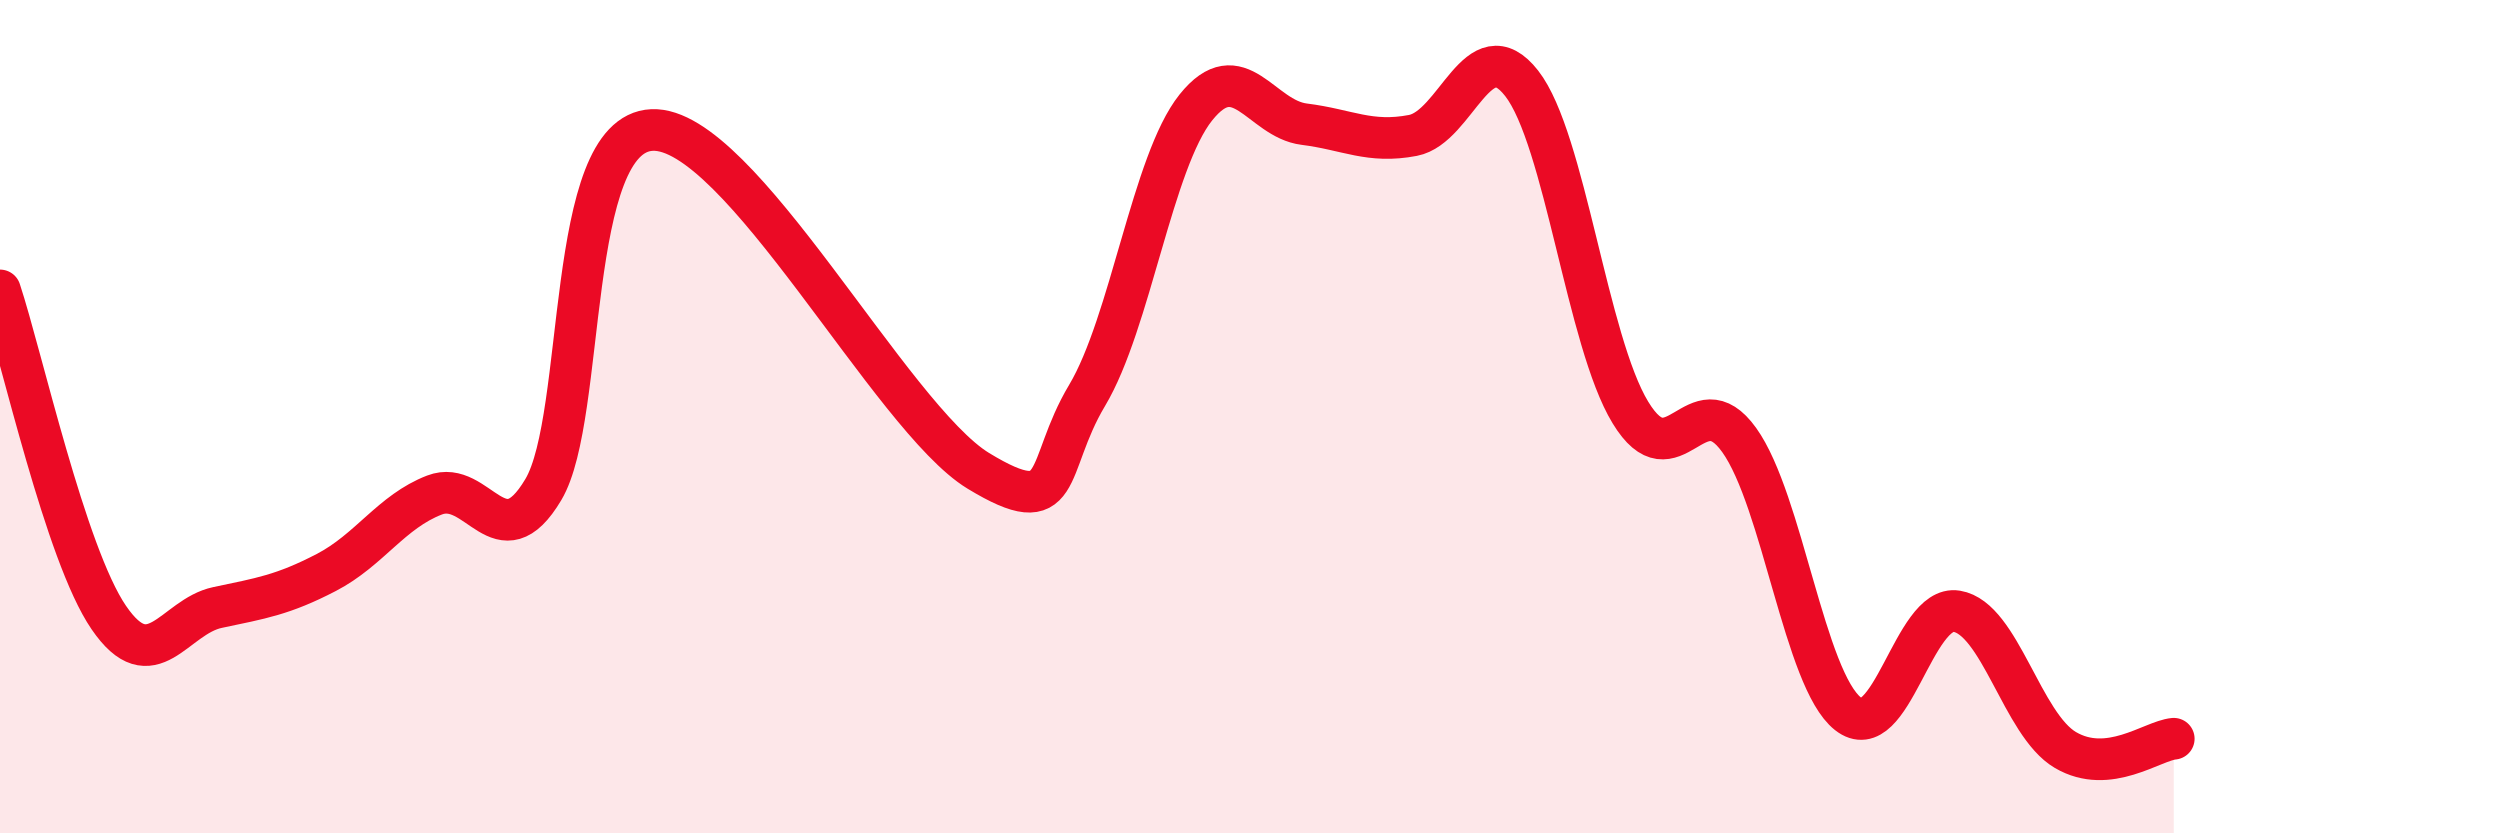
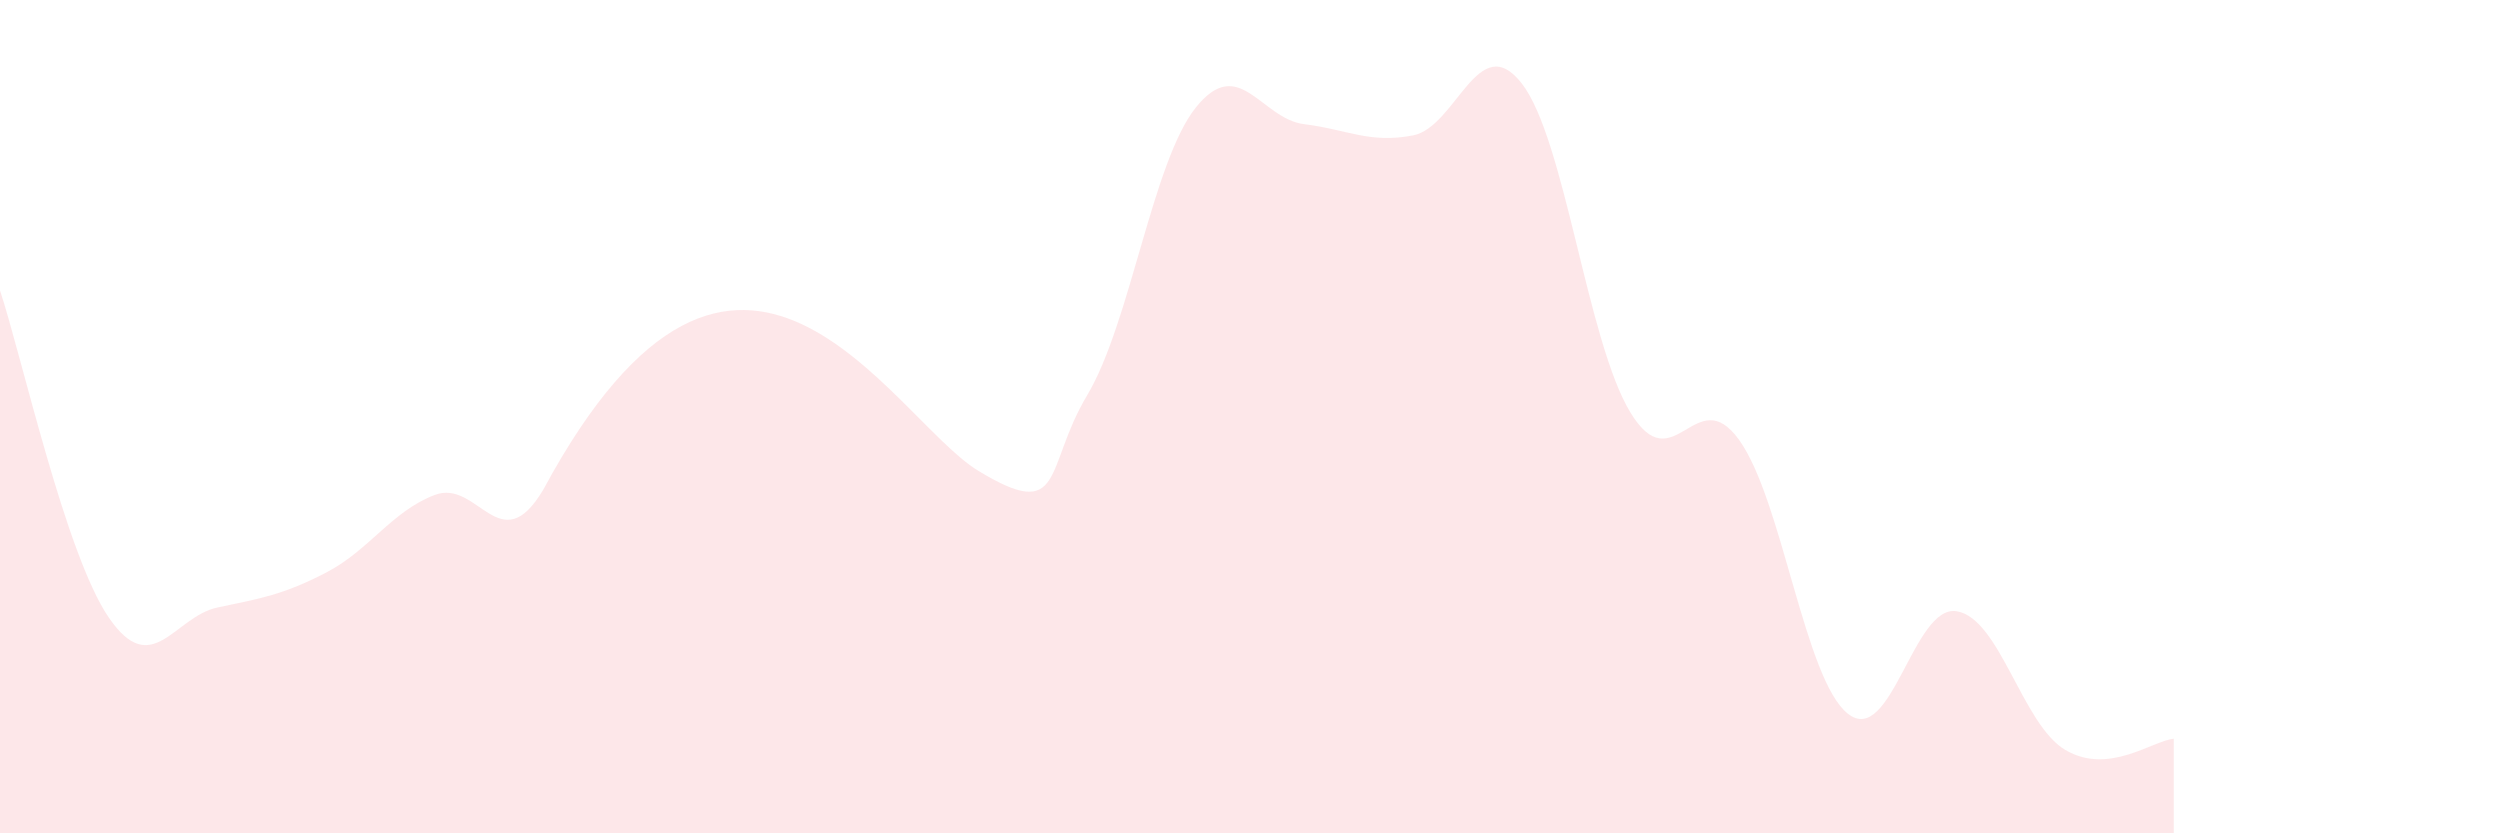
<svg xmlns="http://www.w3.org/2000/svg" width="60" height="20" viewBox="0 0 60 20">
-   <path d="M 0,6.97 C 0.52,8.54 1.57,13.3 2.61,14.82 C 3.65,16.34 4.18,14.8 5.22,14.58 C 6.26,14.36 6.79,14.28 7.83,13.74 C 8.87,13.2 9.39,12.28 10.43,11.88 C 11.47,11.48 12,13.5 13.04,11.75 C 14.08,10 13.56,3.21 15.65,3.12 C 17.74,3.03 21.39,10.03 23.48,11.3 C 25.57,12.57 25.05,11.23 26.09,9.49 C 27.13,7.75 27.66,3.88 28.7,2.58 C 29.74,1.28 30.26,2.85 31.3,2.98 C 32.34,3.11 32.87,3.45 33.91,3.25 C 34.95,3.05 35.48,0.67 36.52,2 C 37.56,3.33 38.09,8.19 39.13,9.9 C 40.17,11.61 40.7,9.11 41.74,10.56 C 42.78,12.01 43.31,16.31 44.35,17.13 C 45.39,17.95 45.92,14.5 46.96,14.67 C 48,14.84 48.53,17.39 49.57,18 C 50.61,18.61 51.65,17.78 52.17,17.73L52.17 20L0 20Z" fill="#EB0A25" opacity="0.1" stroke-linecap="round" stroke-linejoin="round" />
-   <path d="M 0,6.97 C 0.52,8.54 1.57,13.3 2.61,14.82 C 3.65,16.34 4.18,14.8 5.22,14.58 C 6.26,14.36 6.79,14.28 7.83,13.74 C 8.87,13.2 9.39,12.28 10.43,11.88 C 11.47,11.48 12,13.5 13.04,11.75 C 14.08,10 13.56,3.21 15.65,3.12 C 17.74,3.03 21.39,10.03 23.48,11.3 C 25.57,12.57 25.05,11.23 26.09,9.49 C 27.13,7.75 27.66,3.88 28.7,2.58 C 29.74,1.28 30.26,2.85 31.3,2.98 C 32.34,3.11 32.87,3.45 33.91,3.25 C 34.95,3.05 35.48,0.67 36.52,2 C 37.56,3.33 38.09,8.19 39.13,9.9 C 40.17,11.61 40.7,9.11 41.74,10.56 C 42.78,12.01 43.31,16.31 44.35,17.13 C 45.39,17.95 45.92,14.5 46.96,14.67 C 48,14.84 48.53,17.39 49.57,18 C 50.61,18.61 51.65,17.78 52.17,17.73" stroke="#EB0A25" stroke-width="1" fill="none" stroke-linecap="round" stroke-linejoin="round" />
+   <path d="M 0,6.97 C 0.52,8.54 1.57,13.3 2.61,14.82 C 3.65,16.34 4.18,14.8 5.22,14.58 C 6.26,14.36 6.79,14.28 7.83,13.74 C 8.87,13.2 9.39,12.28 10.43,11.88 C 11.47,11.48 12,13.5 13.04,11.75 C 17.74,3.03 21.39,10.03 23.48,11.3 C 25.57,12.57 25.05,11.23 26.09,9.49 C 27.13,7.75 27.66,3.88 28.7,2.58 C 29.74,1.28 30.26,2.85 31.3,2.98 C 32.34,3.11 32.87,3.45 33.91,3.25 C 34.95,3.05 35.48,0.67 36.52,2 C 37.56,3.33 38.09,8.19 39.13,9.9 C 40.17,11.61 40.7,9.11 41.74,10.56 C 42.78,12.01 43.31,16.31 44.35,17.13 C 45.39,17.95 45.92,14.5 46.96,14.67 C 48,14.84 48.53,17.39 49.57,18 C 50.61,18.61 51.65,17.78 52.17,17.73L52.17 20L0 20Z" fill="#EB0A25" opacity="0.1" stroke-linecap="round" stroke-linejoin="round" />
</svg>